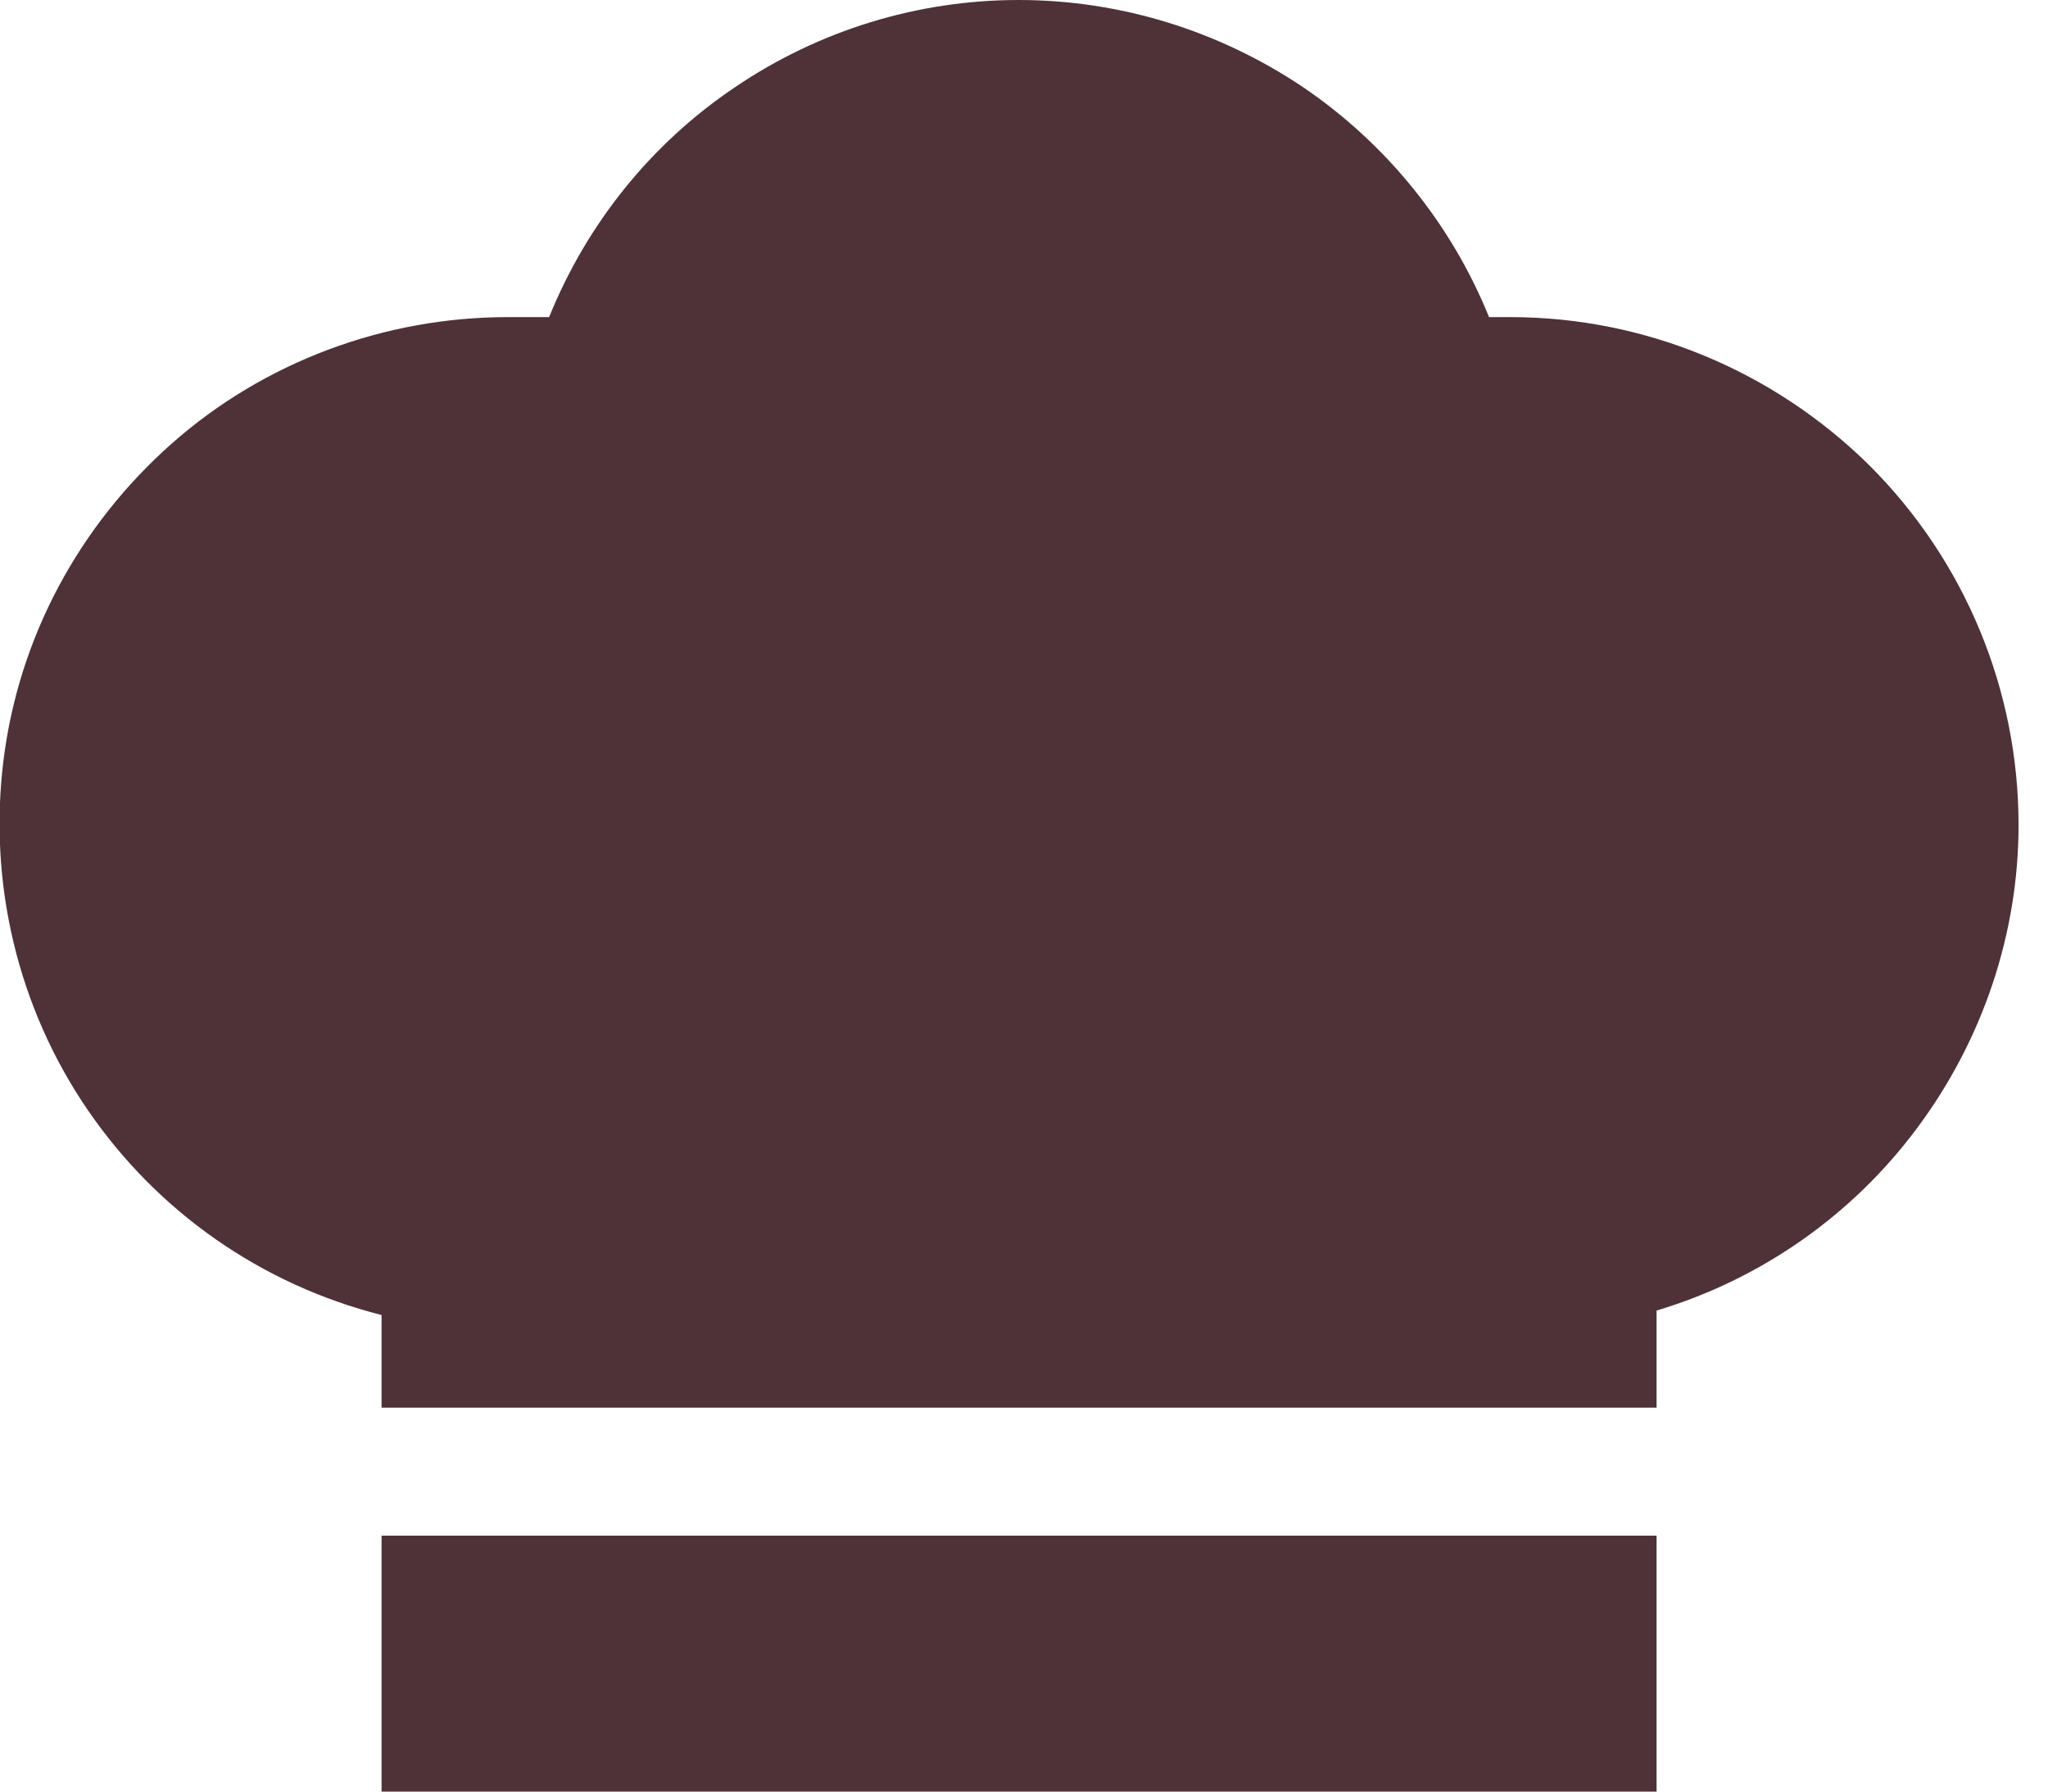
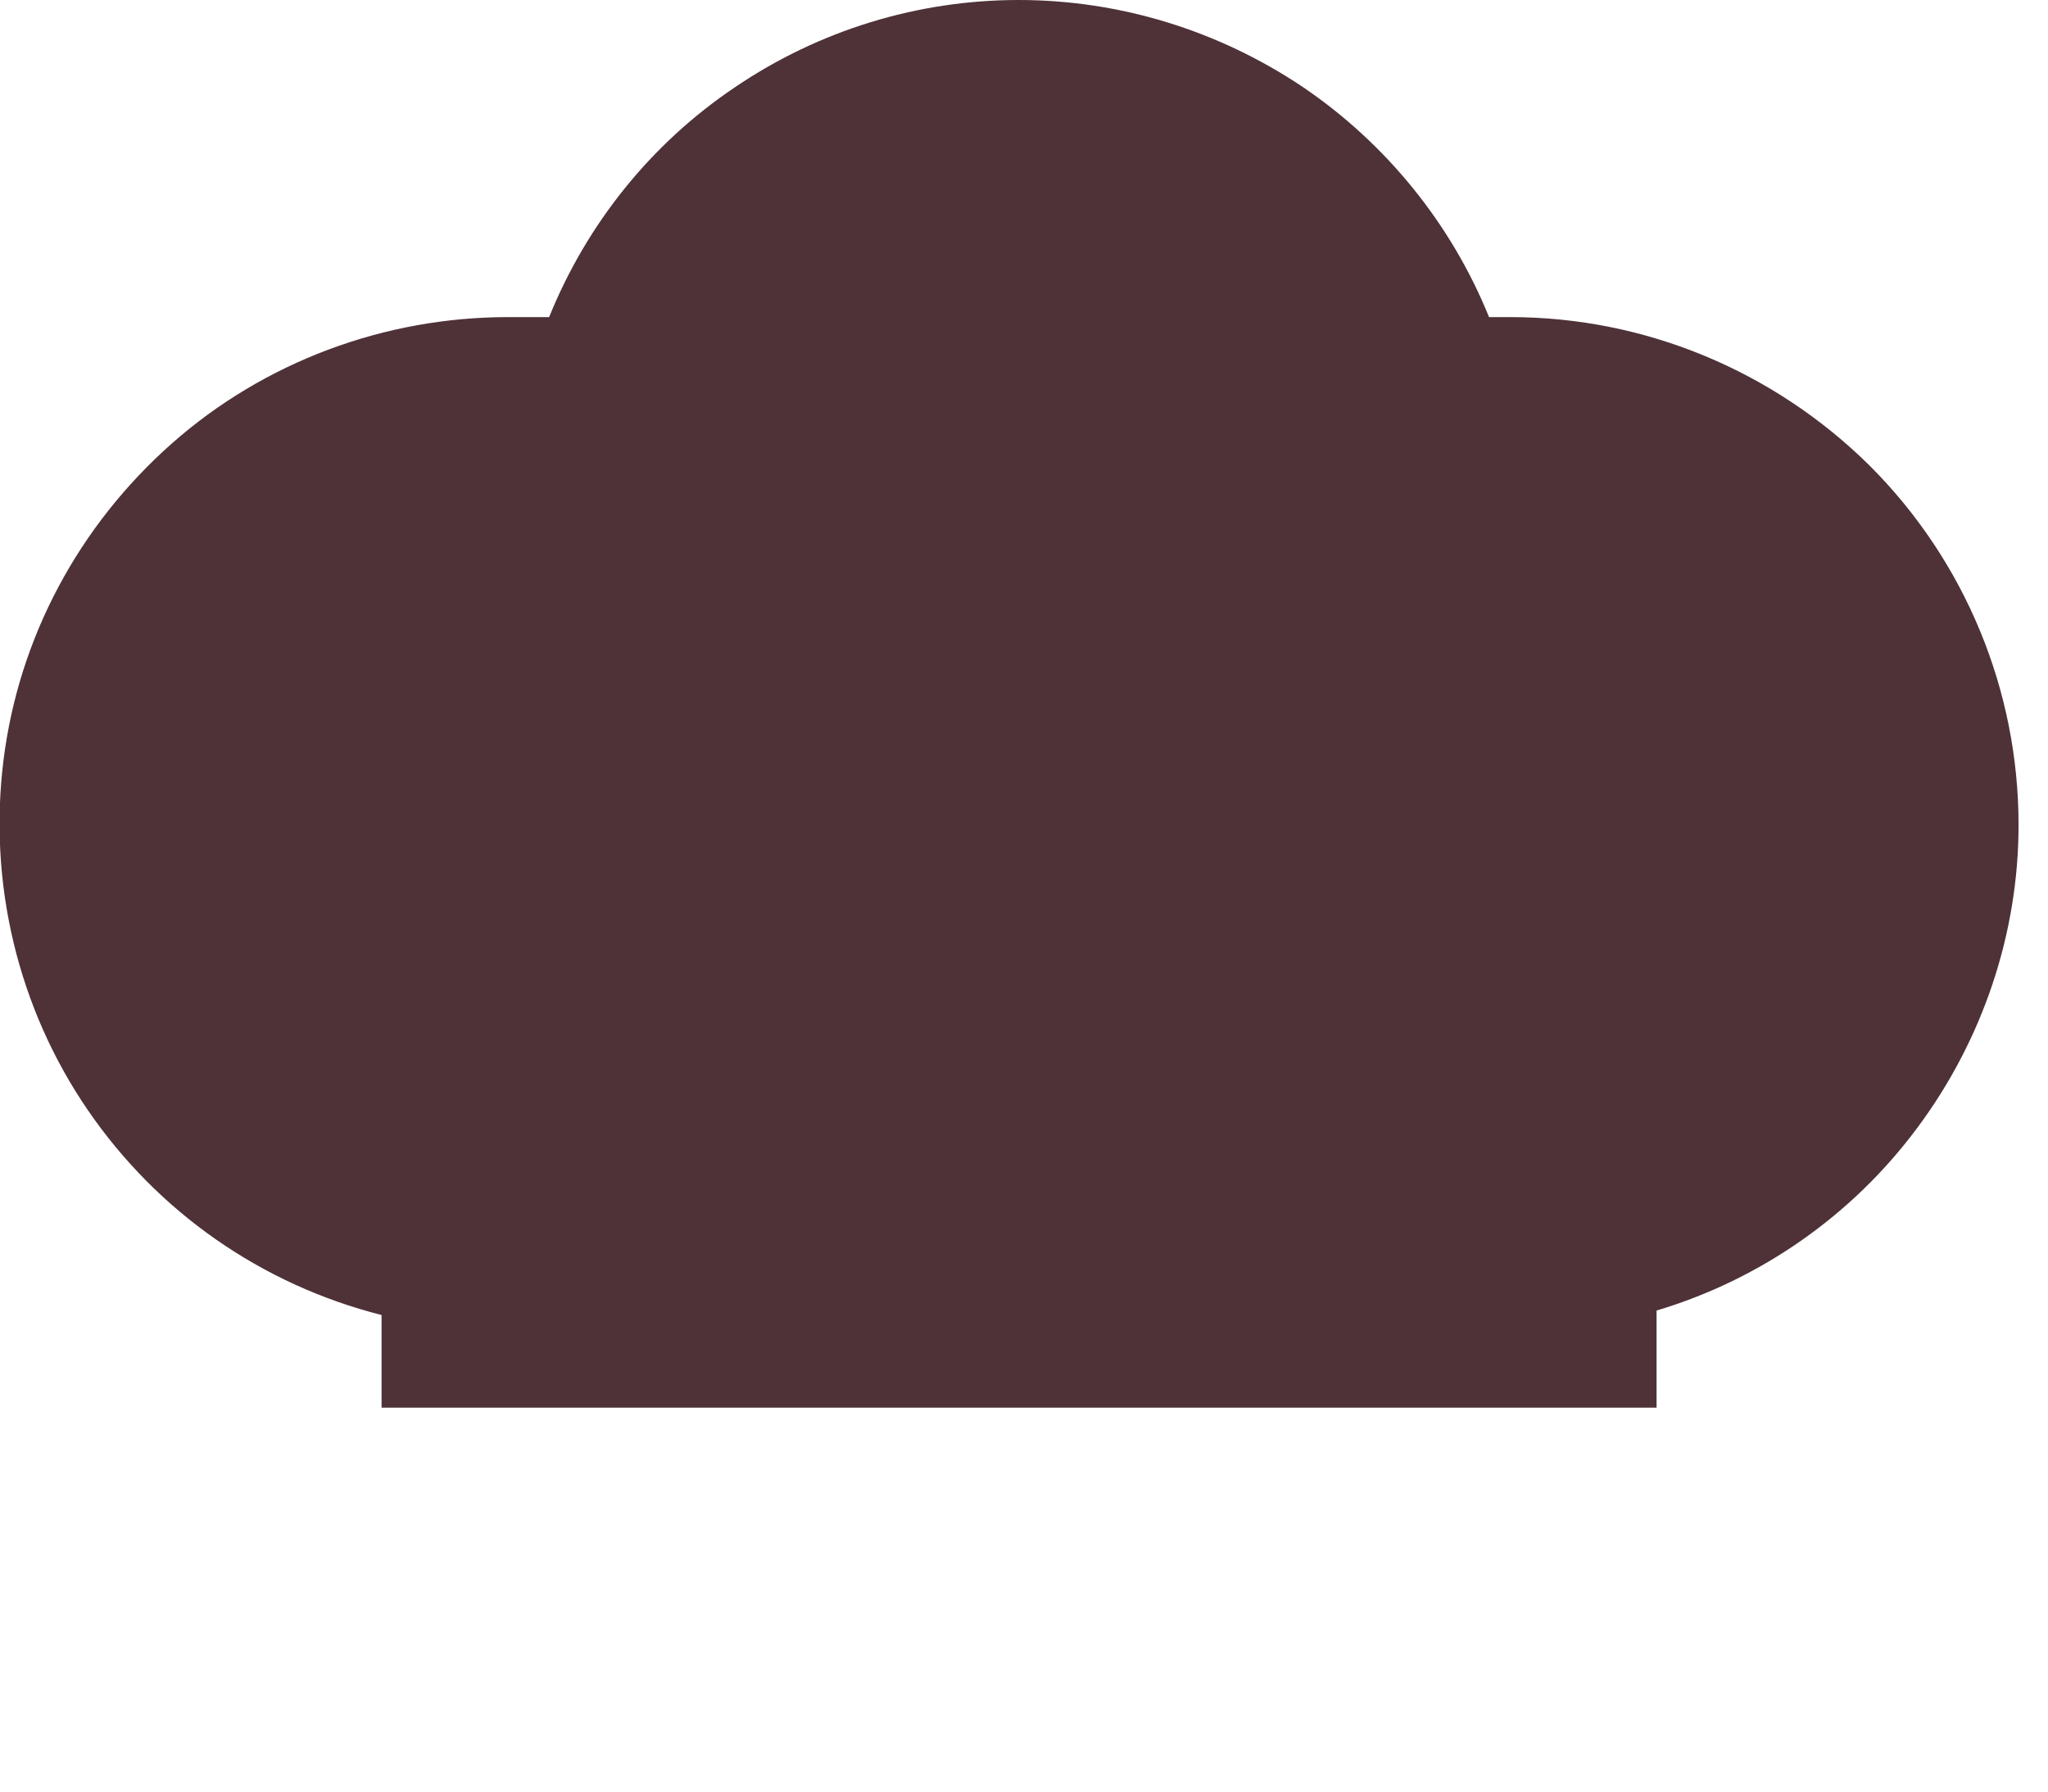
<svg xmlns="http://www.w3.org/2000/svg" width="16" height="14" viewBox="0 0 16 14" fill="none">
  <g id="toque">
-     <path id="Vector" d="M12.942 12H2.981V14H12.942V12Z" fill="#4E3238" />
    <path id="Vector_2" d="M14.608 3.64C13.859 2.898 12.851 2.478 11.801 2.478H11.633C11.339 1.75 10.828 1.12 10.177 0.679C9.519 0.238 8.749 0 7.958 0C7.167 0 6.397 0.238 5.746 0.679C5.088 1.12 4.584 1.75 4.29 2.478H3.968C3.002 2.478 2.064 2.828 1.343 3.465C0.615 4.109 0.146 4.984 0.027 5.943C-0.092 6.902 0.139 7.875 0.685 8.673C1.231 9.471 2.043 10.038 2.981 10.276V11H12.942V10.241C13.761 9.996 14.475 9.492 14.979 8.813C15.49 8.127 15.77 7.294 15.77 6.447C15.77 5.39 15.35 4.382 14.608 3.64Z" fill="#4E3238" />
  </g>
</svg>